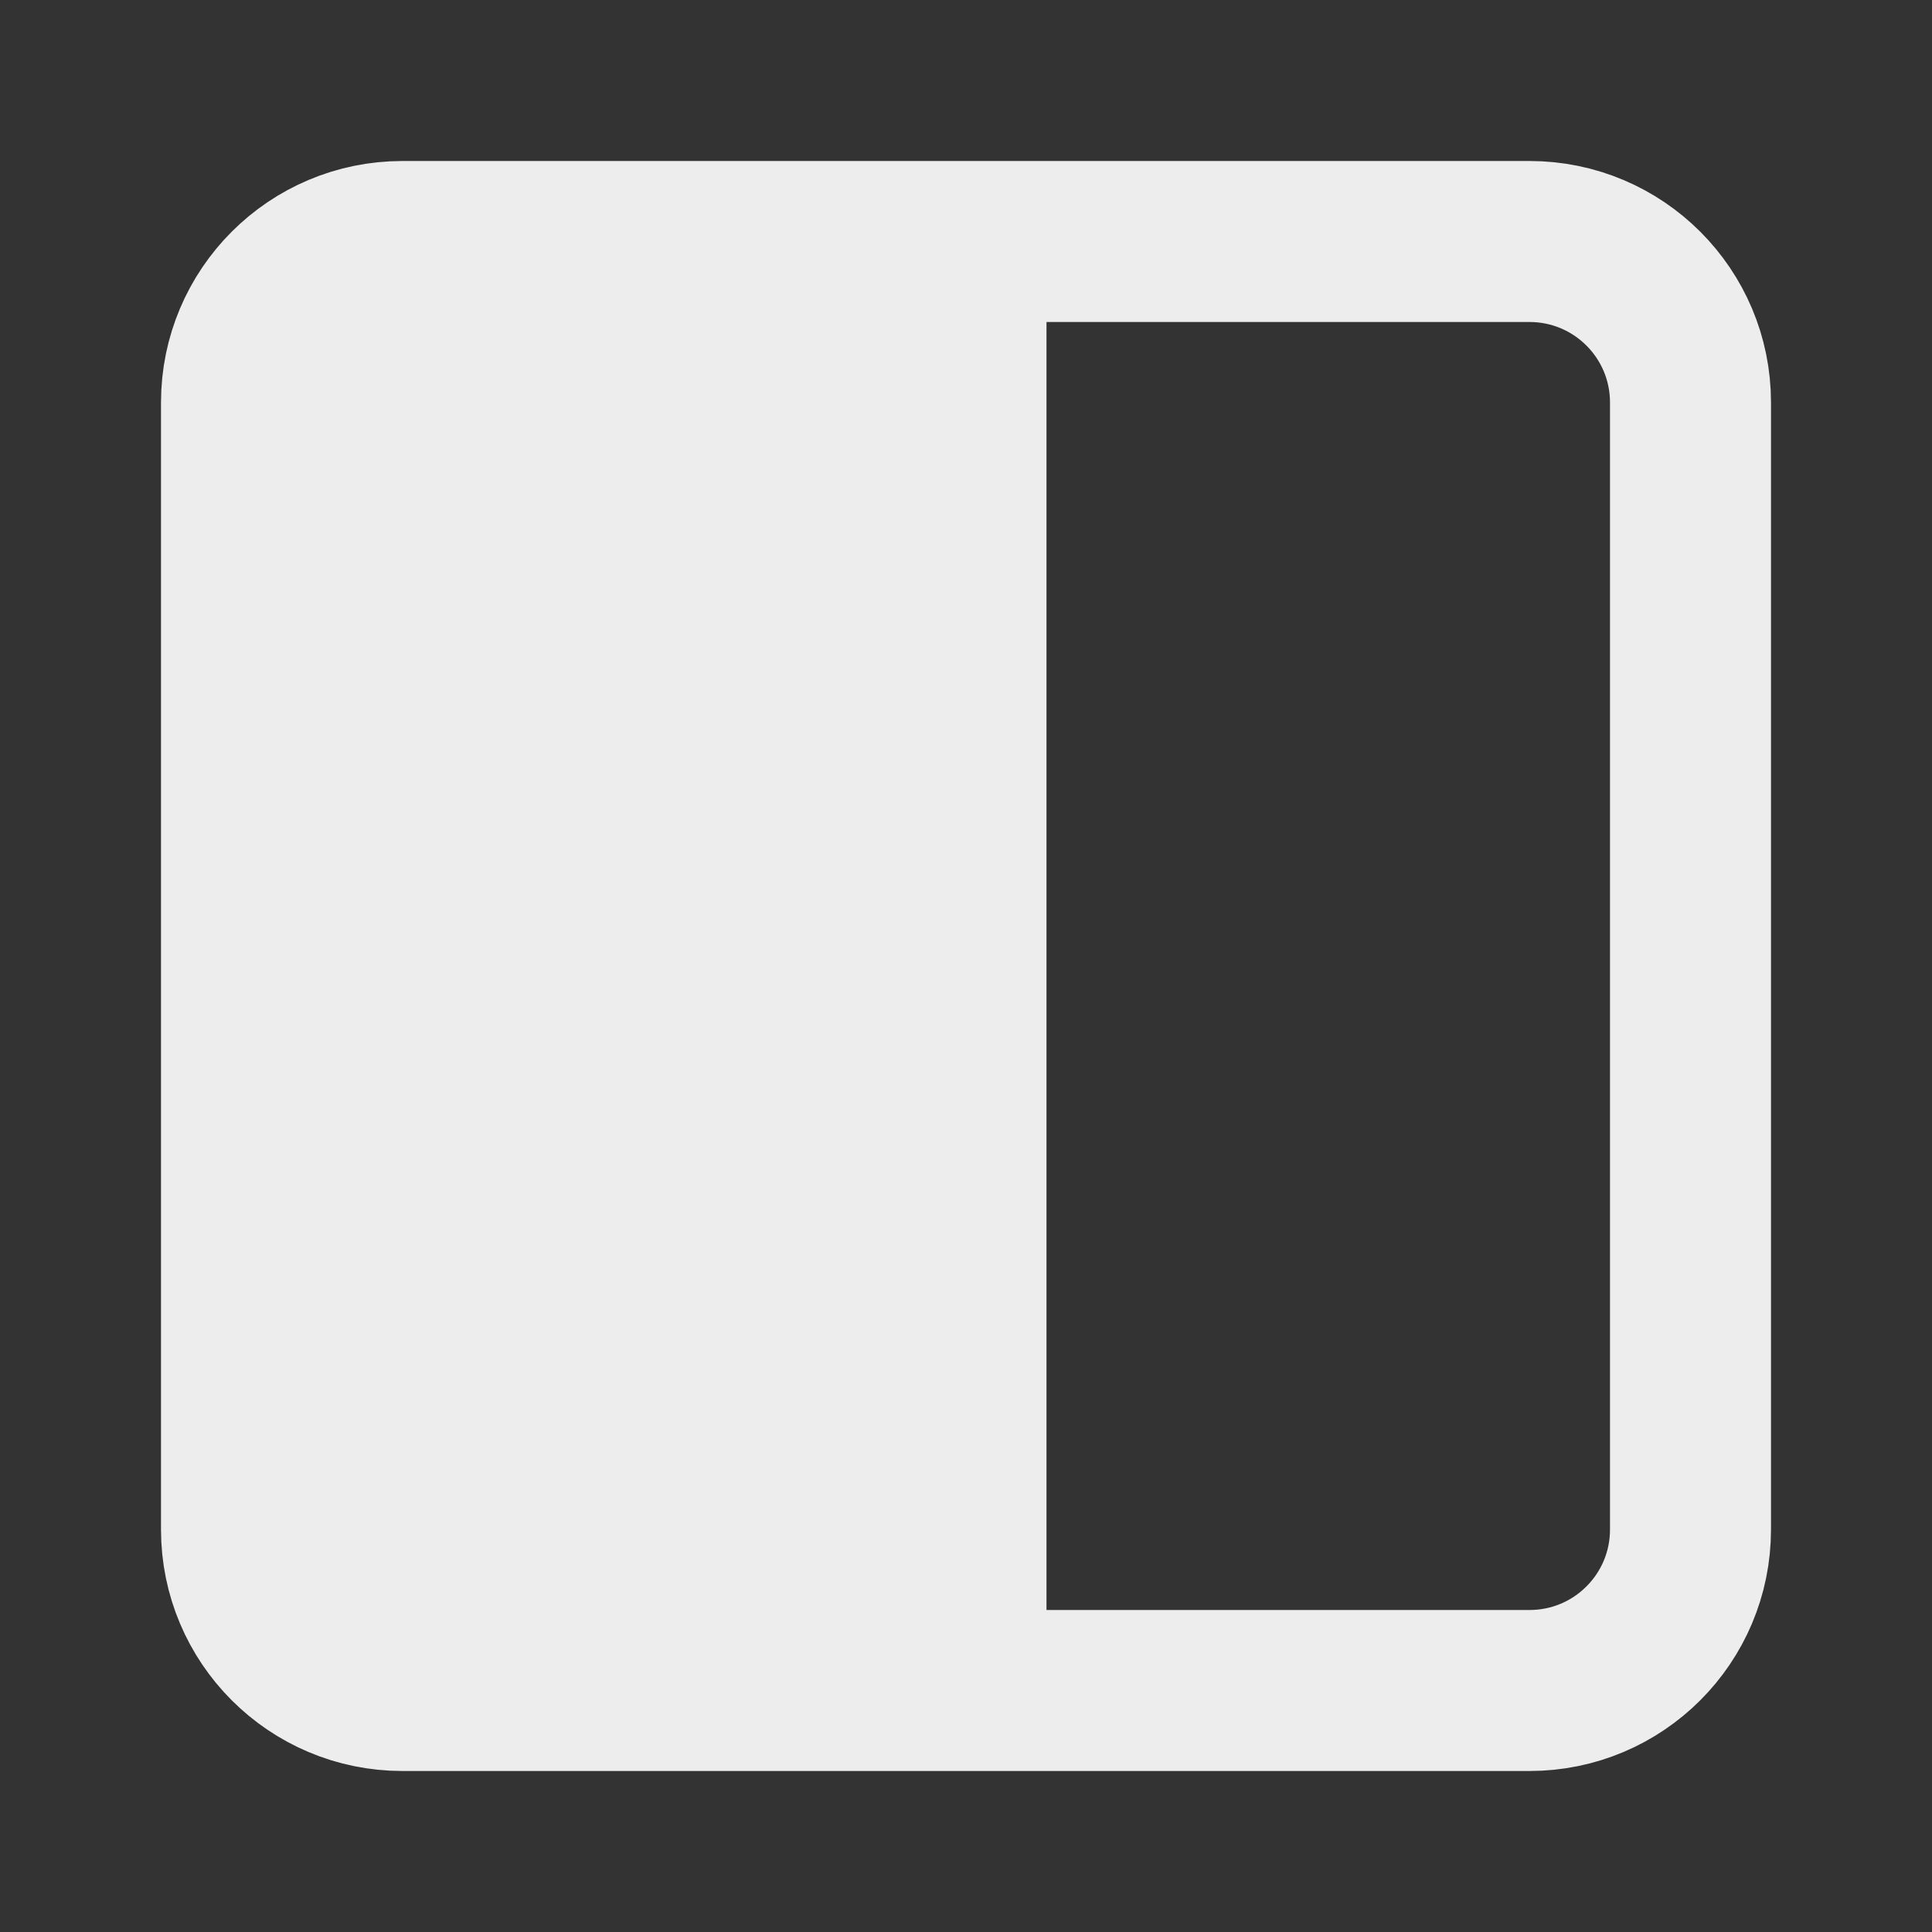
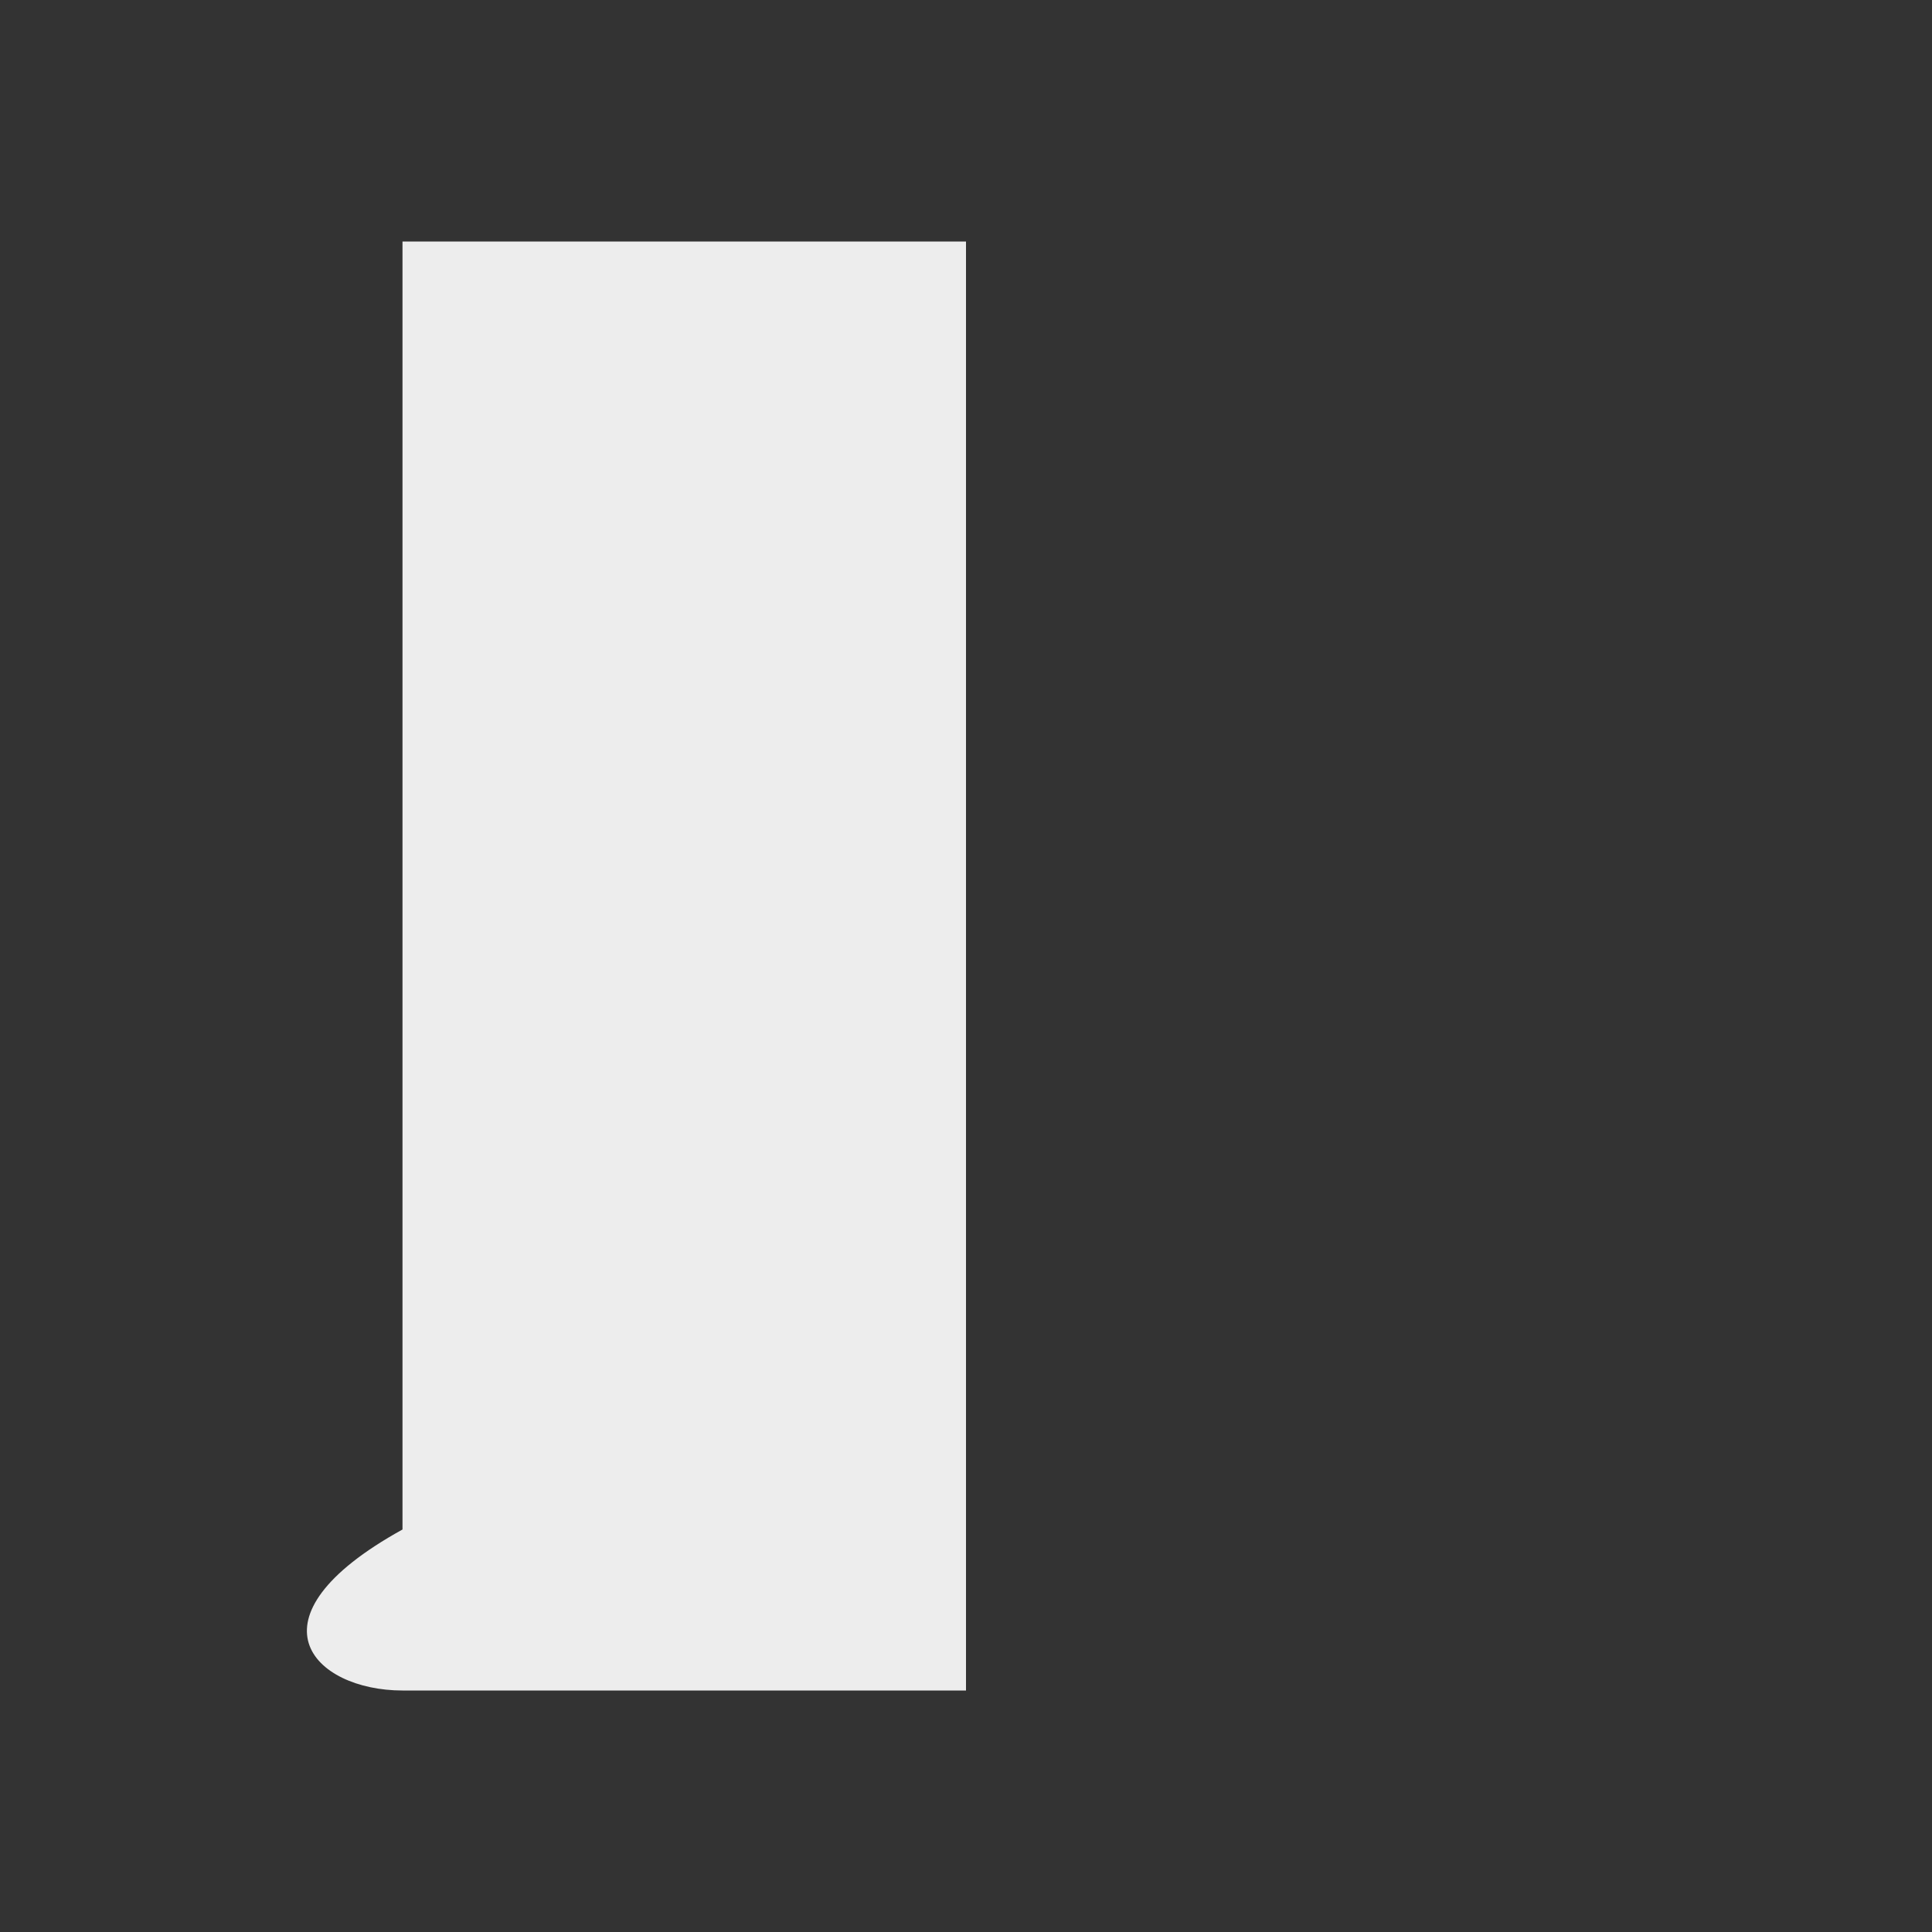
<svg xmlns="http://www.w3.org/2000/svg" width="24" height="24" viewBox="0 0 24 24" fill="none">
  <rect x="0" y="0" width="24" height="24" fill="#333333" stroke="none" />
-   <path d="M12 3H5C3.895 3 3 3.895 3 5V19C3 20.105 3.895 21 5 21H12V3Z" fill="#EDEDED" />
-   <path d="M5 3H19C20.105 3 21 3.895 21 5V19C21 20.105 20.105 21 19 21H5M5 3C3.895 3 3 3.895 3 5V19C3 20.105 3.895 21 5 21M5 3H12V21H5" stroke="#EDEDED" stroke-width="2" stroke-linecap="round" stroke-linejoin="round" />
+   <path d="M12 3H5V19C3 20.105 3.895 21 5 21H12V3Z" fill="#EDEDED" />
</svg>